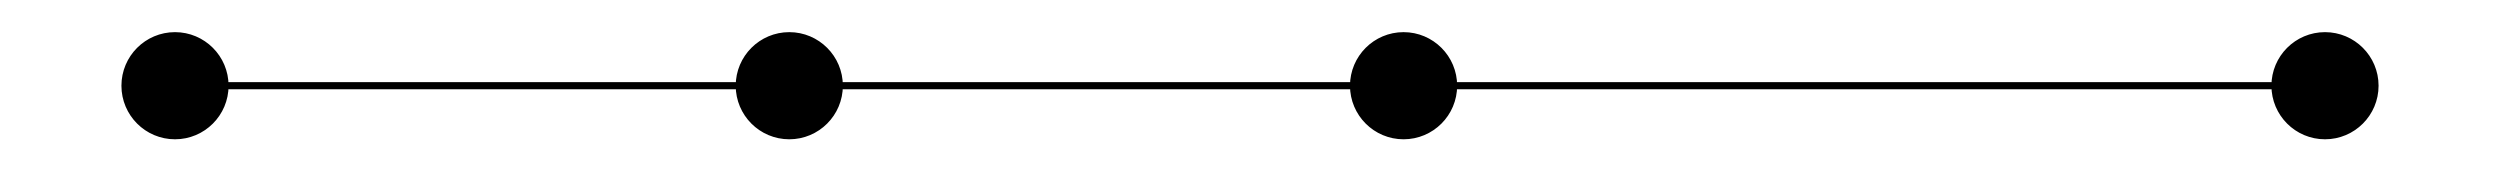
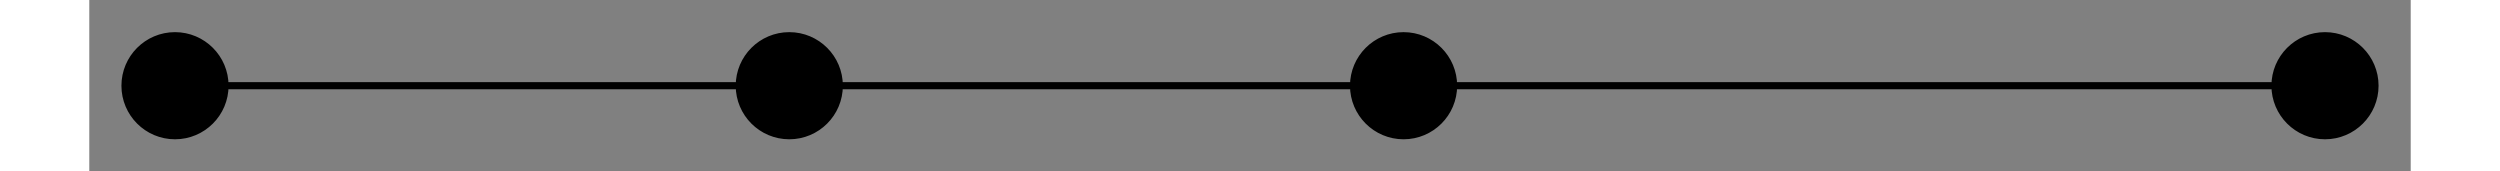
<svg xmlns="http://www.w3.org/2000/svg" width="175pt" height="12pt" viewBox="0.00 0.00 325.00 24.00">
  <rect x="0.00" y="0.00" width="325.00" height="24.00" fill="#808080" stroke="none" />
  <g id="graph1" class="graph" transform="scale(1 1) rotate(0) translate(4 20)">
    <title>G2</title>
-     <polygon fill="white" stroke="white" points="-4,5 -4,-20 322,-20 322,5 -4,5" />
    <g id="node1" class="node">
      <title>0</title>
      <ellipse fill="black" stroke="black" cx="180" cy="-8" rx="7" ry="7" />
    </g>
    <g id="node3" class="node">
      <title>2</title>
      <ellipse fill="black" stroke="black" cx="309" cy="-8" rx="7" ry="7" />
    </g>
    <g id="edge2" class="edge">
      <title>0--2</title>
      <path fill="none" stroke="black" d="M187.305,-8C210.011,-8 279.179,-8 301.775,-8" />
    </g>
    <g id="node5" class="node">
      <title>3</title>
      <ellipse fill="black" stroke="black" cx="94" cy="-8" rx="7" ry="7" />
    </g>
    <g id="edge4" class="edge">
      <title>0--3</title>
      <path fill="none" stroke="black" d="M172.962,-8C156.916,-8 117.747,-8 101.379,-8" />
    </g>
    <g id="node6" class="node">
      <title>1</title>
      <ellipse fill="black" stroke="black" cx="8" cy="-8" rx="7" ry="7" />
    </g>
    <g id="edge6" class="edge">
      <title>1--3</title>
      <path fill="none" stroke="black" d="M15.038,-8C31.084,-8 70.253,-8 86.621,-8" />
    </g>
  </g>
</svg>